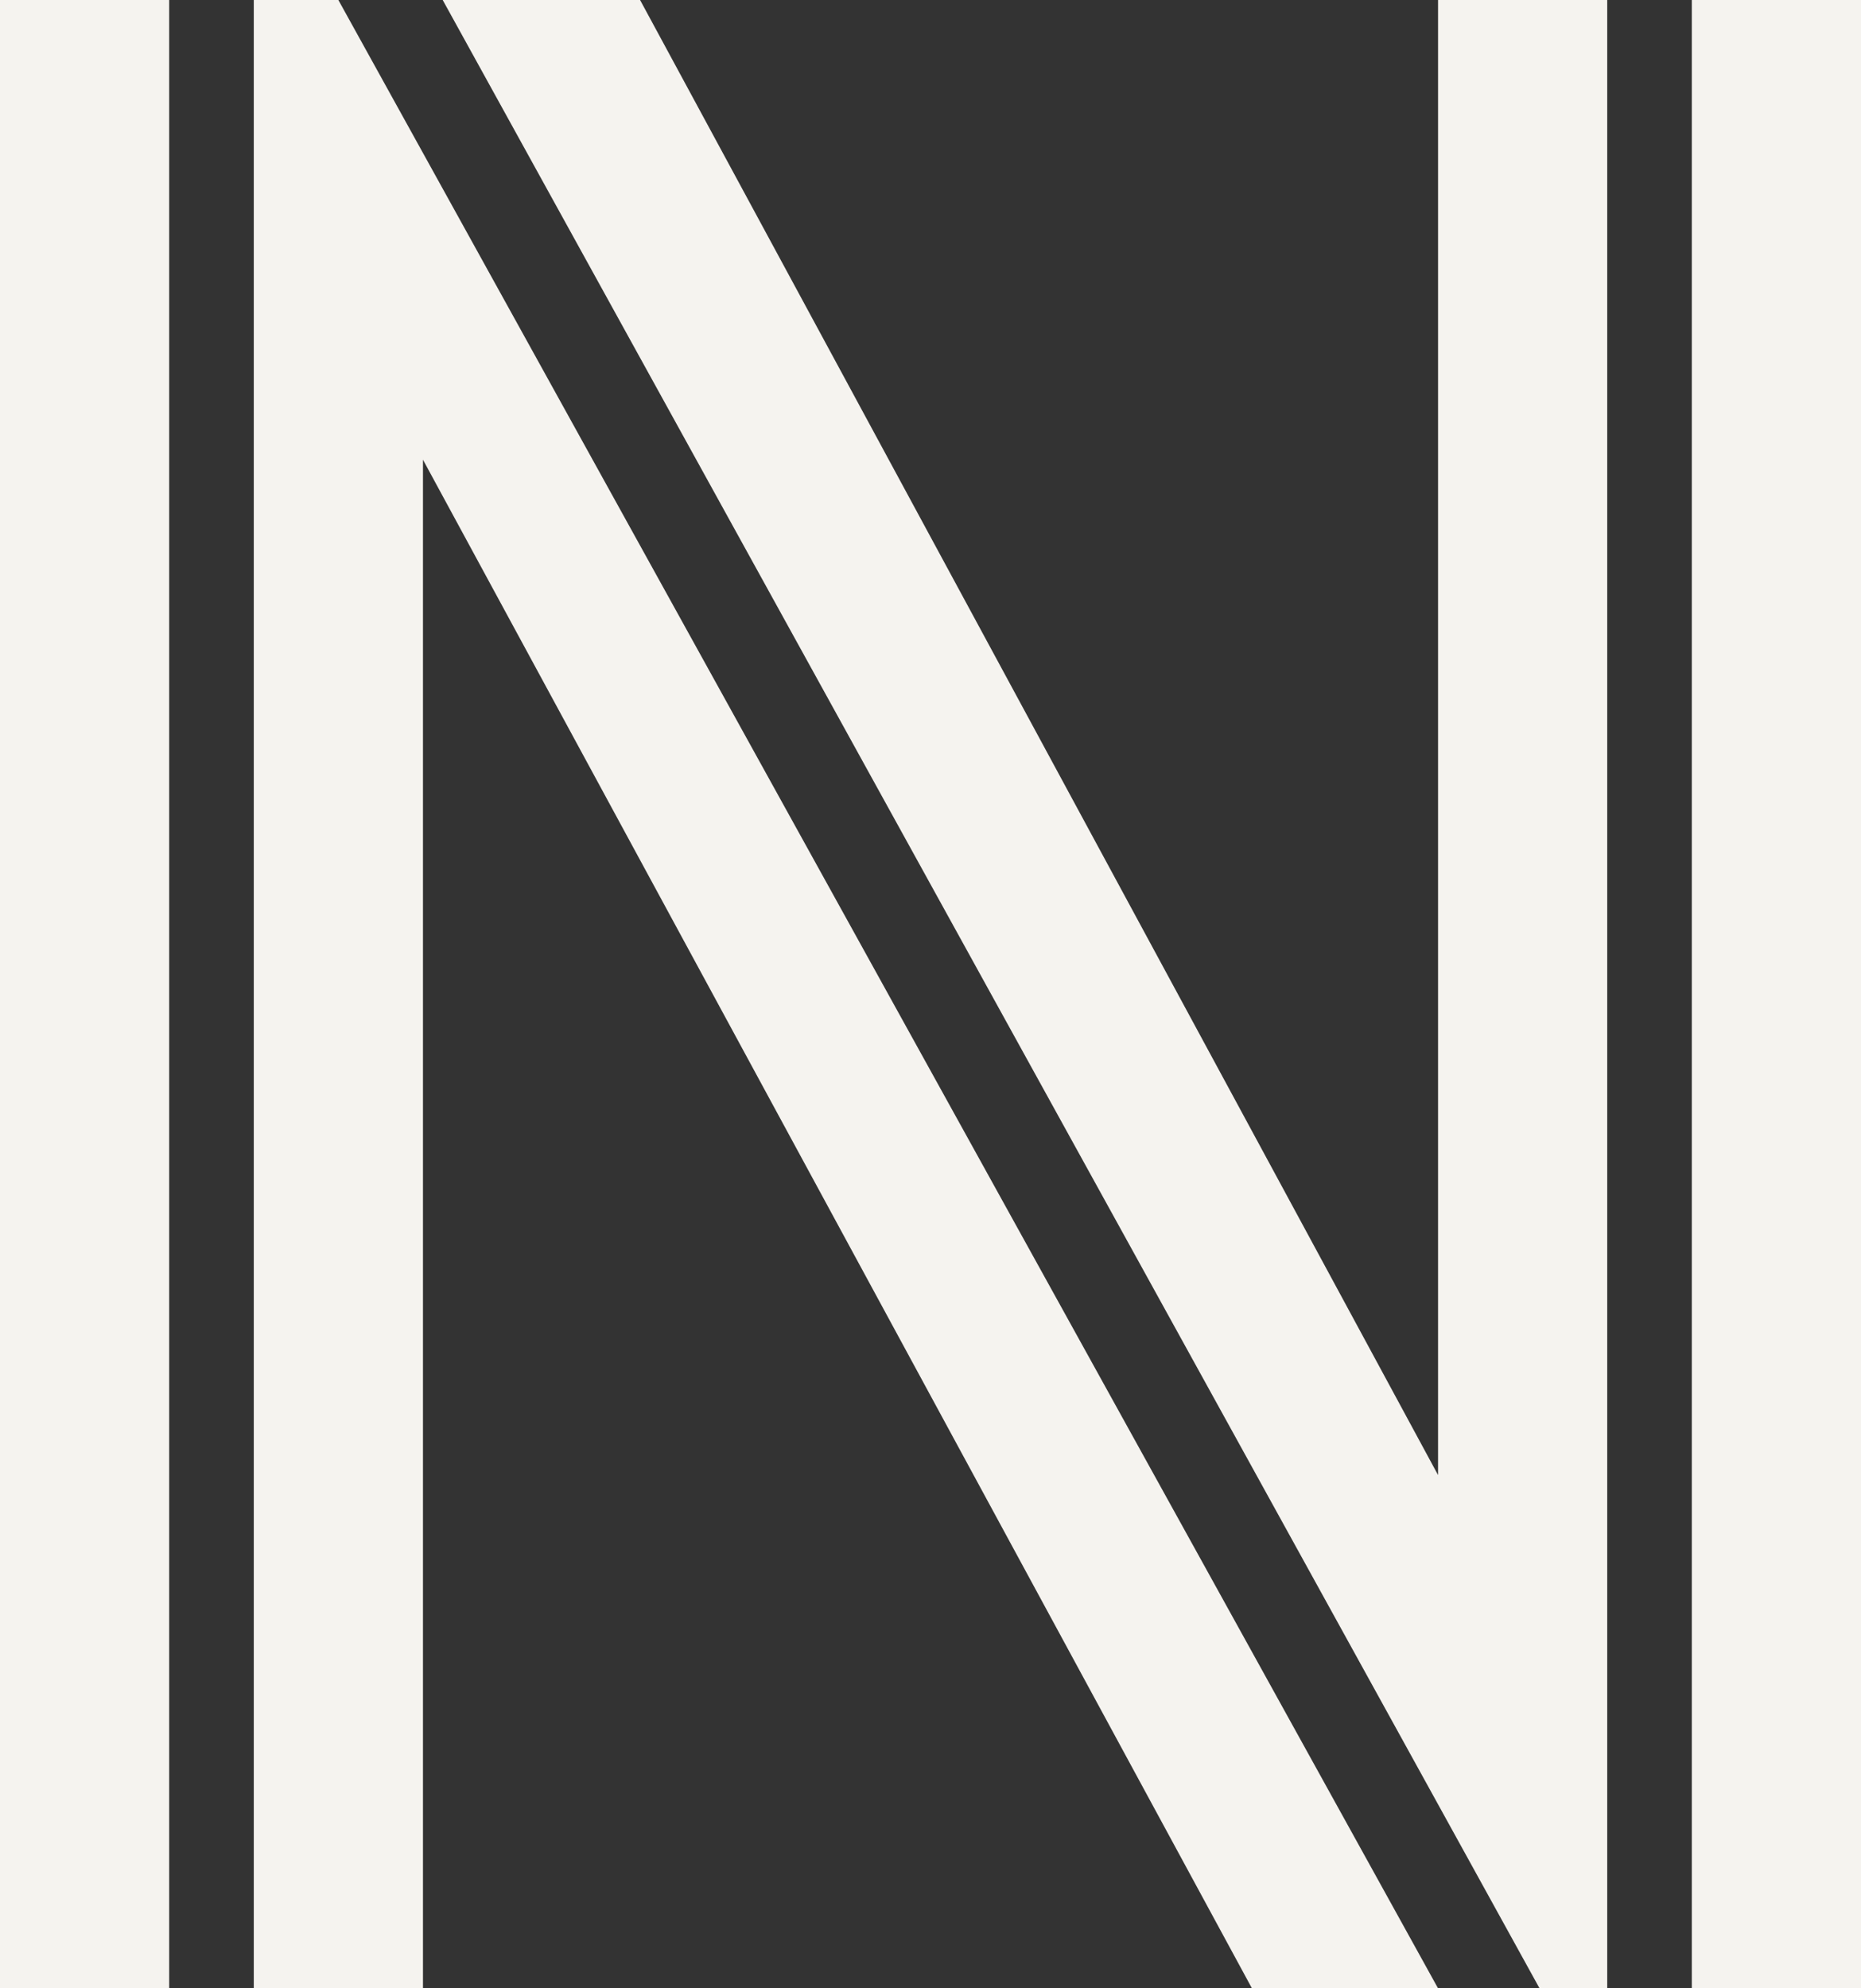
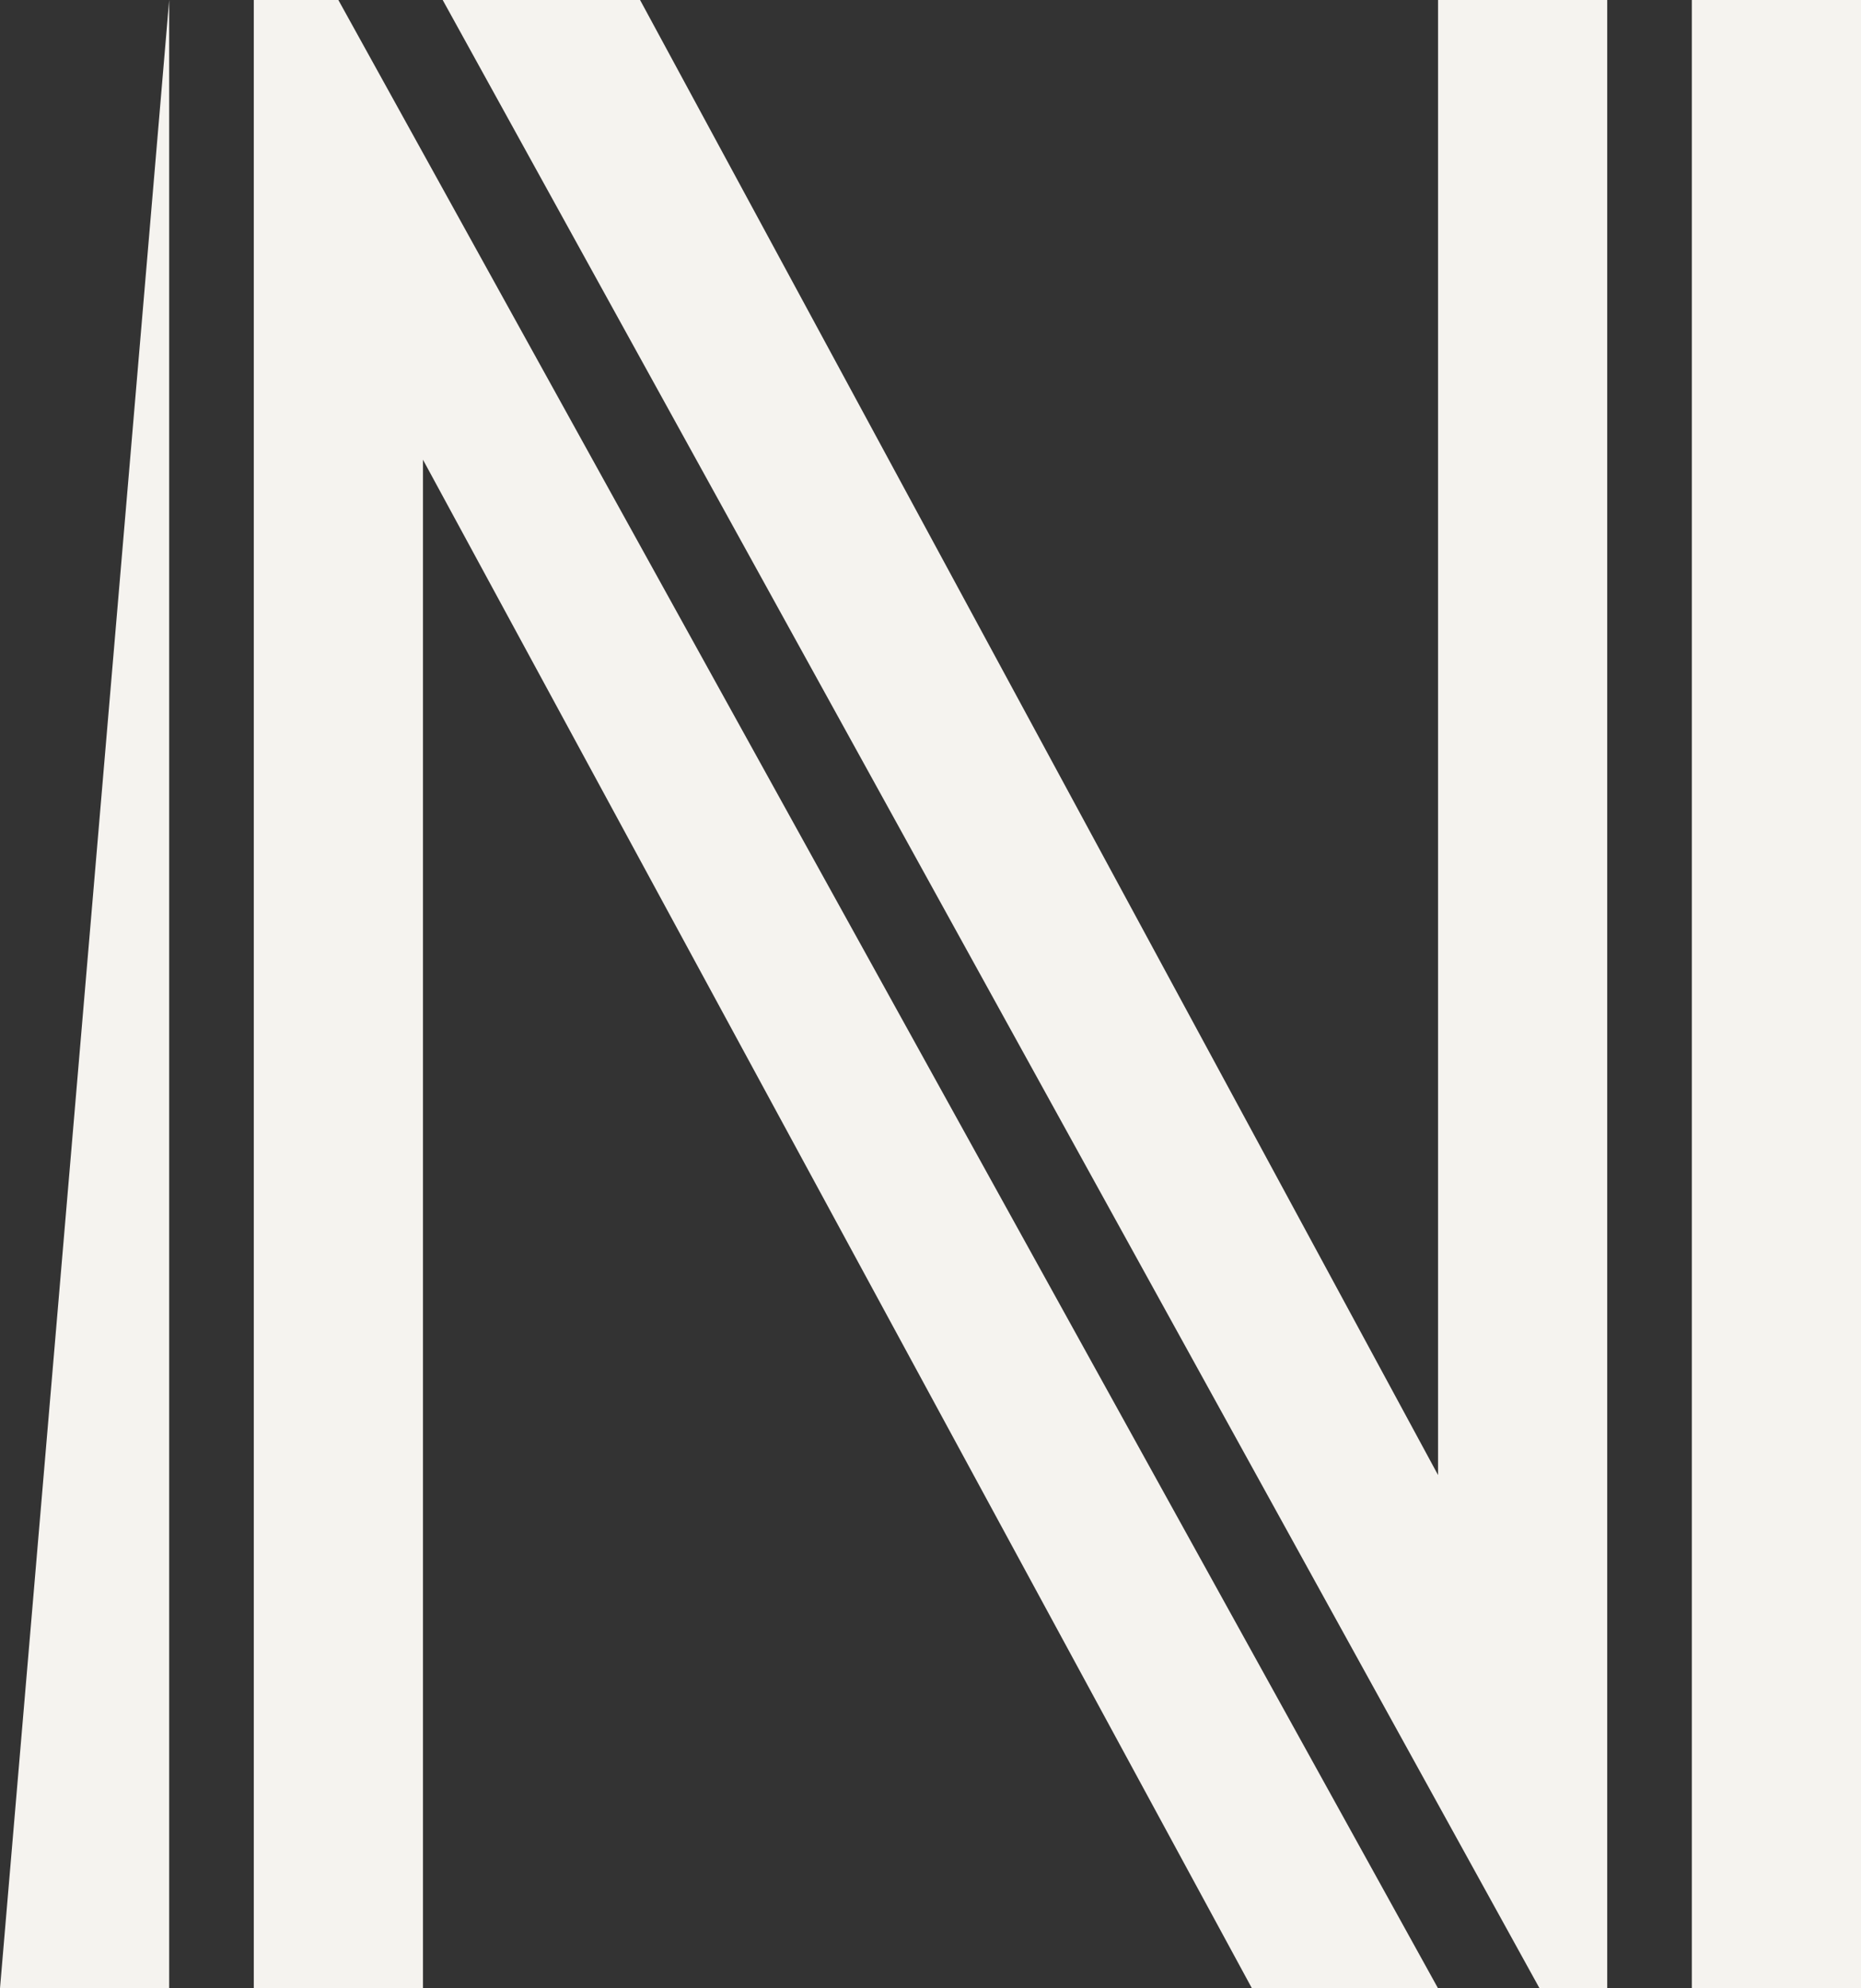
<svg xmlns="http://www.w3.org/2000/svg" width="527.238" height="563.186" viewBox="0 0 527.238 563.186">
  <rect x="0" y="0" width="527.238" height="563.186" fill="#333333" stroke="none" />
-   <path id="Path_60" data-name="Path 60" d="M442.17,566.786h19.172V3.6H413.411V421.4L187.338,3.6H131.419Zm-81.482,0h52.724L101.861,3.6H77.9V566.786h47.931V133.812Zm124.62,0h47.931V3.6H485.307ZM6,566.786H53.931V3.6H6Z" transform="translate(-6 -3.6)" fill="#f5f3ef" />
+   <path id="Path_60" data-name="Path 60" d="M442.17,566.786h19.172V3.6H413.411V421.4L187.338,3.6H131.419Zm-81.482,0h52.724L101.861,3.6H77.9V566.786h47.931V133.812Zm124.62,0h47.931V3.6H485.307ZM6,566.786H53.931V3.6Z" transform="translate(-6 -3.6)" fill="#f5f3ef" />
</svg>